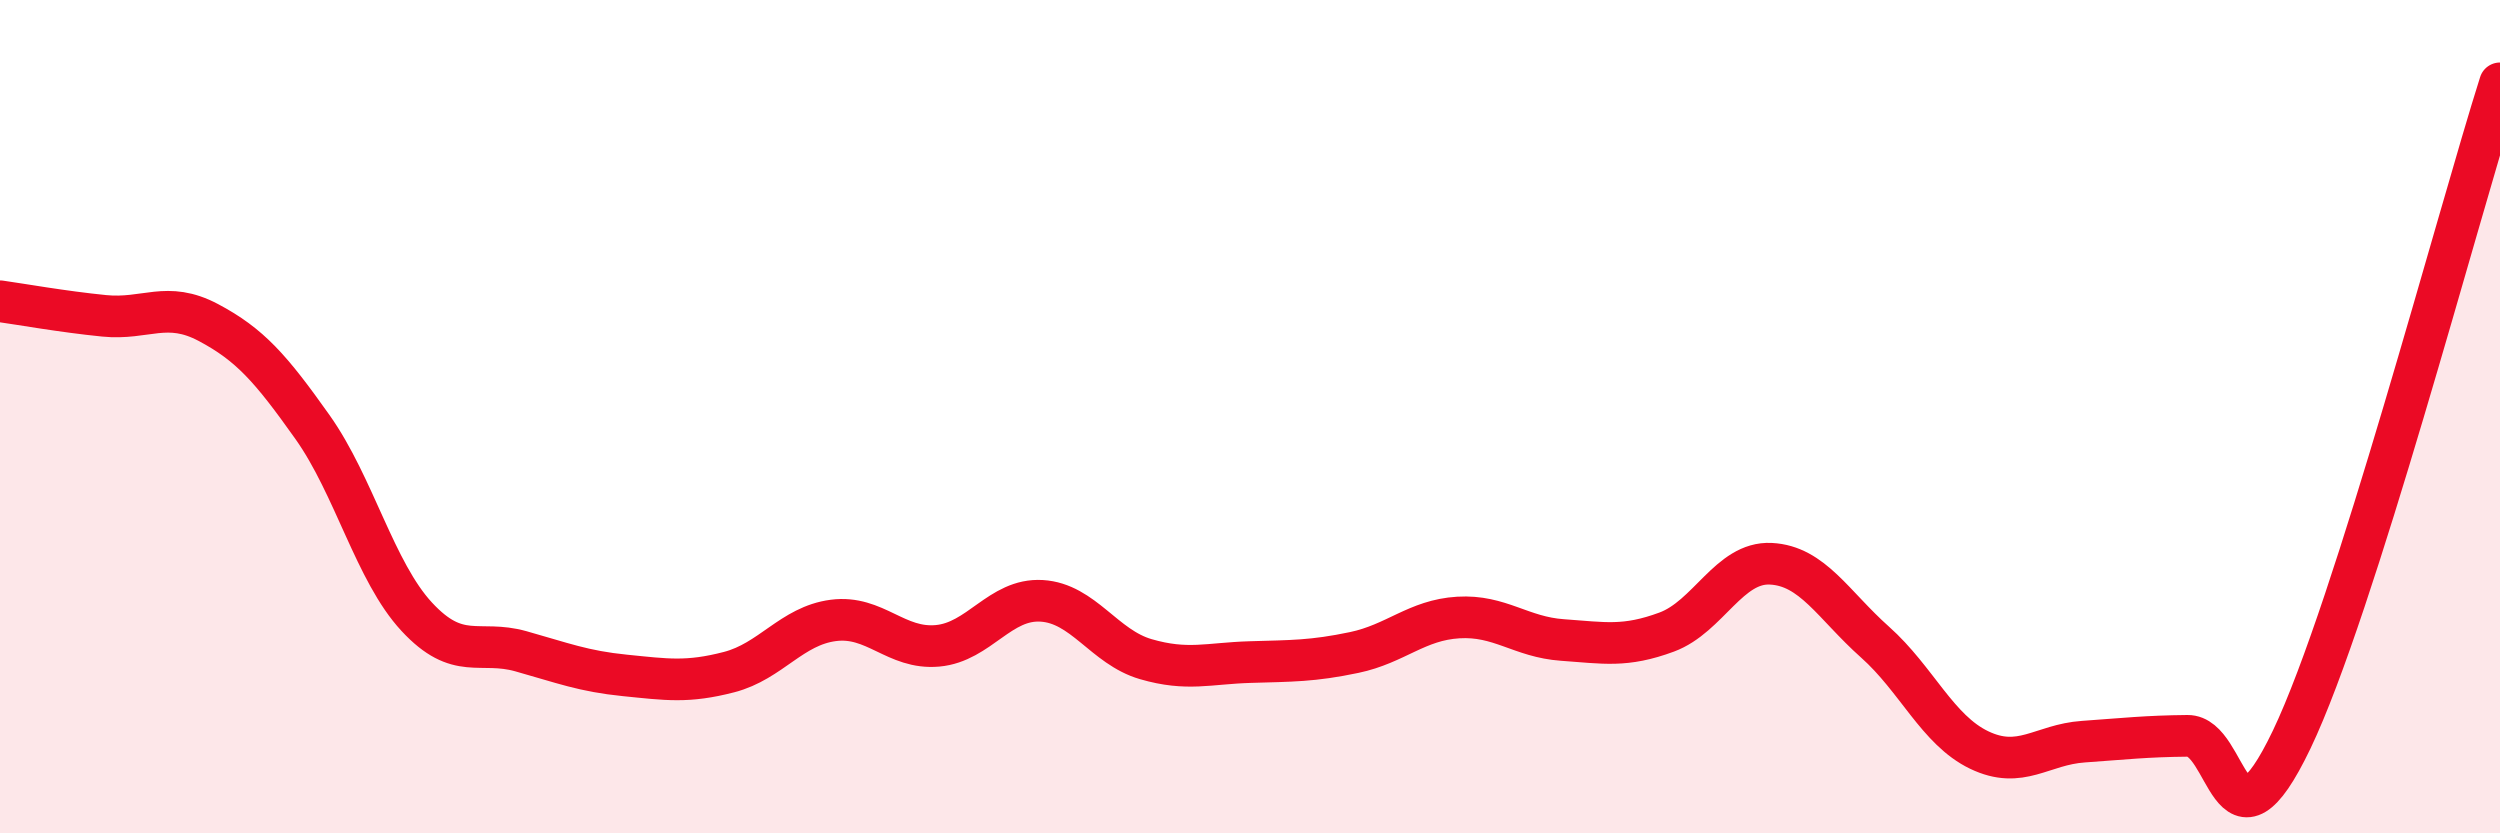
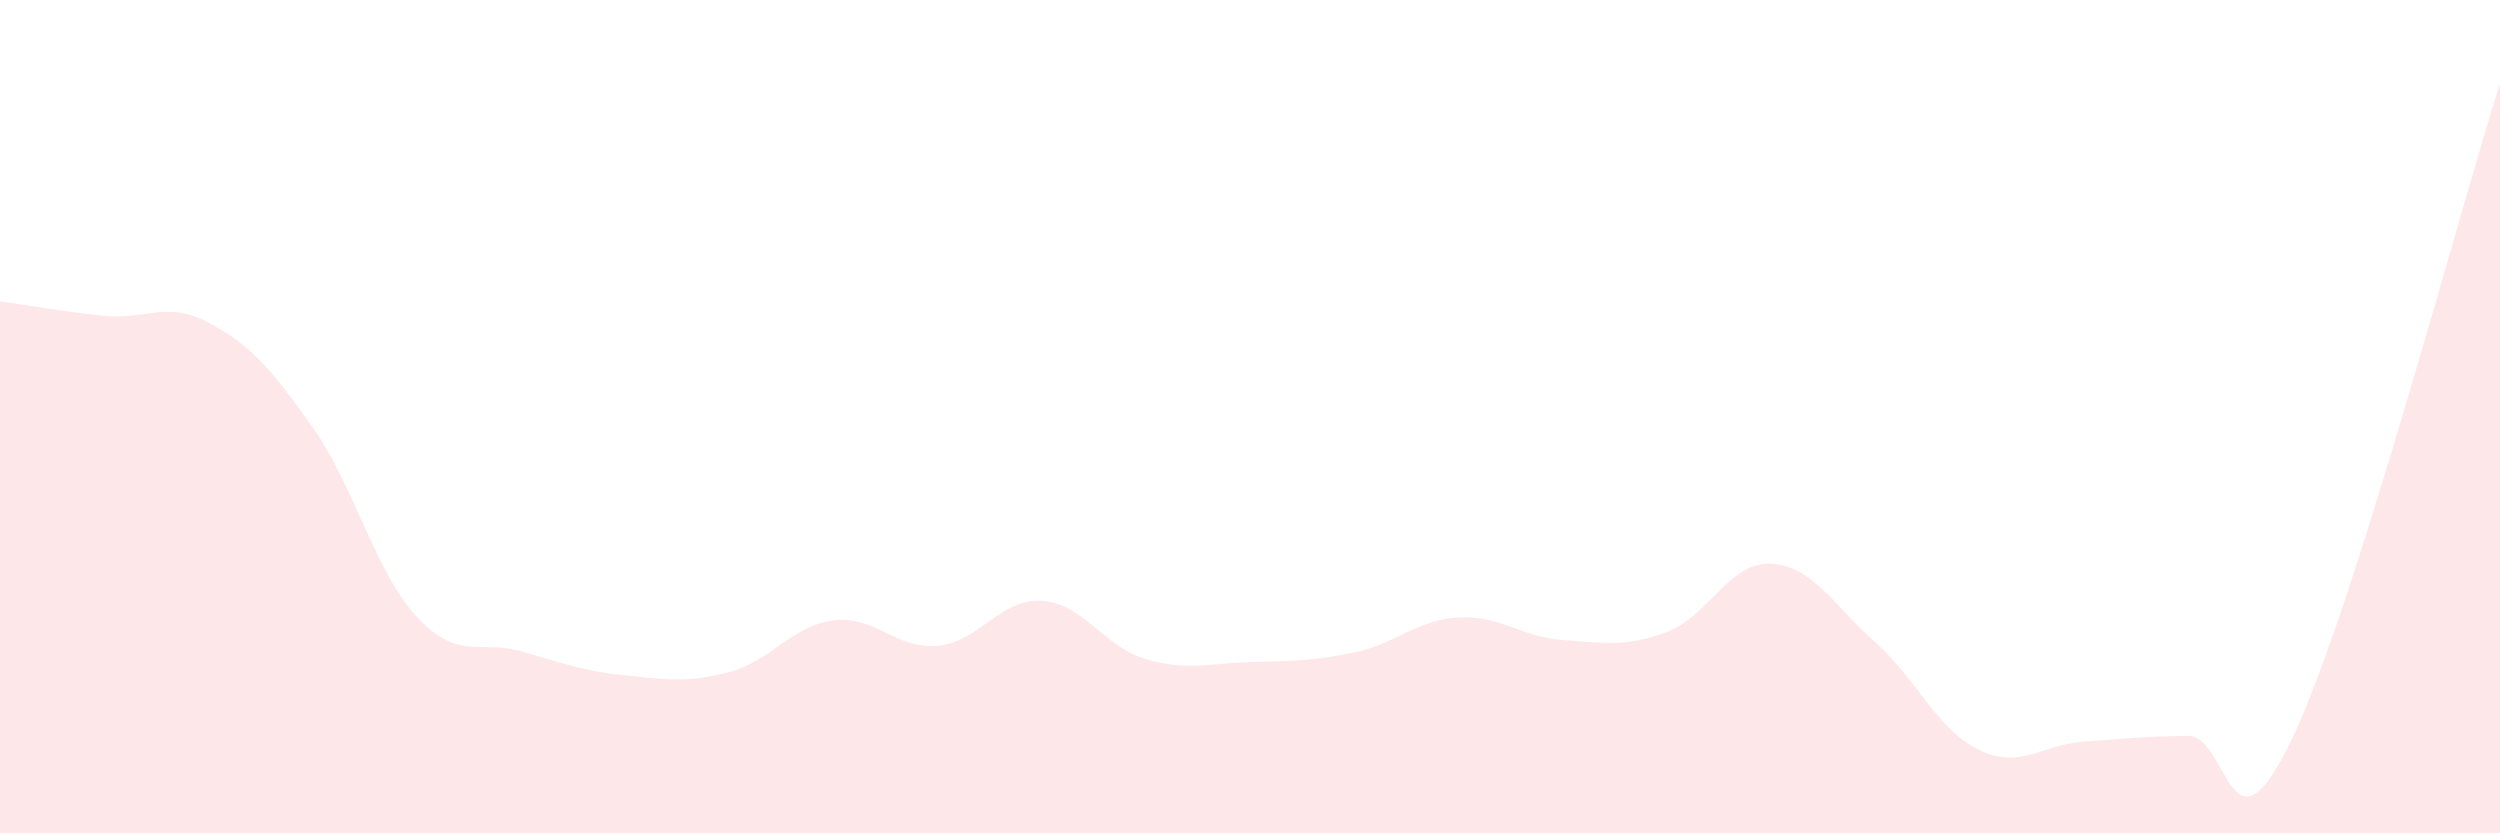
<svg xmlns="http://www.w3.org/2000/svg" width="60" height="20" viewBox="0 0 60 20">
  <path d="M 0,7.23 C 0.5,7.3 1.5,7.48 2.5,7.58 C 3.5,7.68 4,7.21 5,7.74 C 6,8.27 6.5,8.84 7.5,10.25 C 8.5,11.66 9,13.72 10,14.8 C 11,15.88 11.5,15.35 12.5,15.63 C 13.5,15.91 14,16.11 15,16.21 C 16,16.31 16.5,16.39 17.5,16.13 C 18.5,15.87 19,15.02 20,14.89 C 21,14.76 21.5,15.59 22.5,15.5 C 23.5,15.41 24,14.36 25,14.42 C 26,14.48 26.5,15.53 27.5,15.82 C 28.5,16.11 29,15.92 30,15.89 C 31,15.86 31.5,15.87 32.5,15.66 C 33.5,15.45 34,14.88 35,14.82 C 36,14.76 36.5,15.29 37.5,15.36 C 38.5,15.43 39,15.54 40,15.17 C 41,14.8 41.5,13.48 42.5,13.53 C 43.5,13.58 44,14.52 45,15.41 C 46,16.3 46.5,17.52 47.5,18 C 48.5,18.48 49,17.87 50,17.8 C 51,17.73 51.5,17.67 52.5,17.66 C 53.5,17.65 53.5,20.88 55,17.75 C 56.5,14.62 59,5.15 60,2L60 20L0 20Z" fill="#EB0A25" opacity="0.1" stroke-linecap="round" stroke-linejoin="round" />
-   <path d="M 0,7.23 C 0.5,7.3 1.5,7.48 2.5,7.58 C 3.5,7.68 4,7.21 5,7.74 C 6,8.27 6.5,8.84 7.5,10.25 C 8.5,11.66 9,13.72 10,14.8 C 11,15.88 11.5,15.35 12.5,15.63 C 13.5,15.91 14,16.11 15,16.21 C 16,16.31 16.5,16.39 17.5,16.13 C 18.5,15.87 19,15.02 20,14.89 C 21,14.76 21.5,15.59 22.5,15.5 C 23.5,15.41 24,14.36 25,14.42 C 26,14.48 26.5,15.53 27.5,15.82 C 28.5,16.11 29,15.92 30,15.89 C 31,15.86 31.5,15.87 32.5,15.66 C 33.5,15.45 34,14.88 35,14.82 C 36,14.76 36.5,15.29 37.5,15.36 C 38.5,15.43 39,15.54 40,15.17 C 41,14.8 41.5,13.48 42.5,13.53 C 43.5,13.58 44,14.52 45,15.41 C 46,16.3 46.5,17.52 47.5,18 C 48.5,18.48 49,17.87 50,17.8 C 51,17.73 51.5,17.67 52.5,17.66 C 53.5,17.65 53.5,20.88 55,17.75 C 56.5,14.62 59,5.15 60,2" stroke="#EB0A25" stroke-width="1" fill="none" stroke-linecap="round" stroke-linejoin="round" />
</svg>